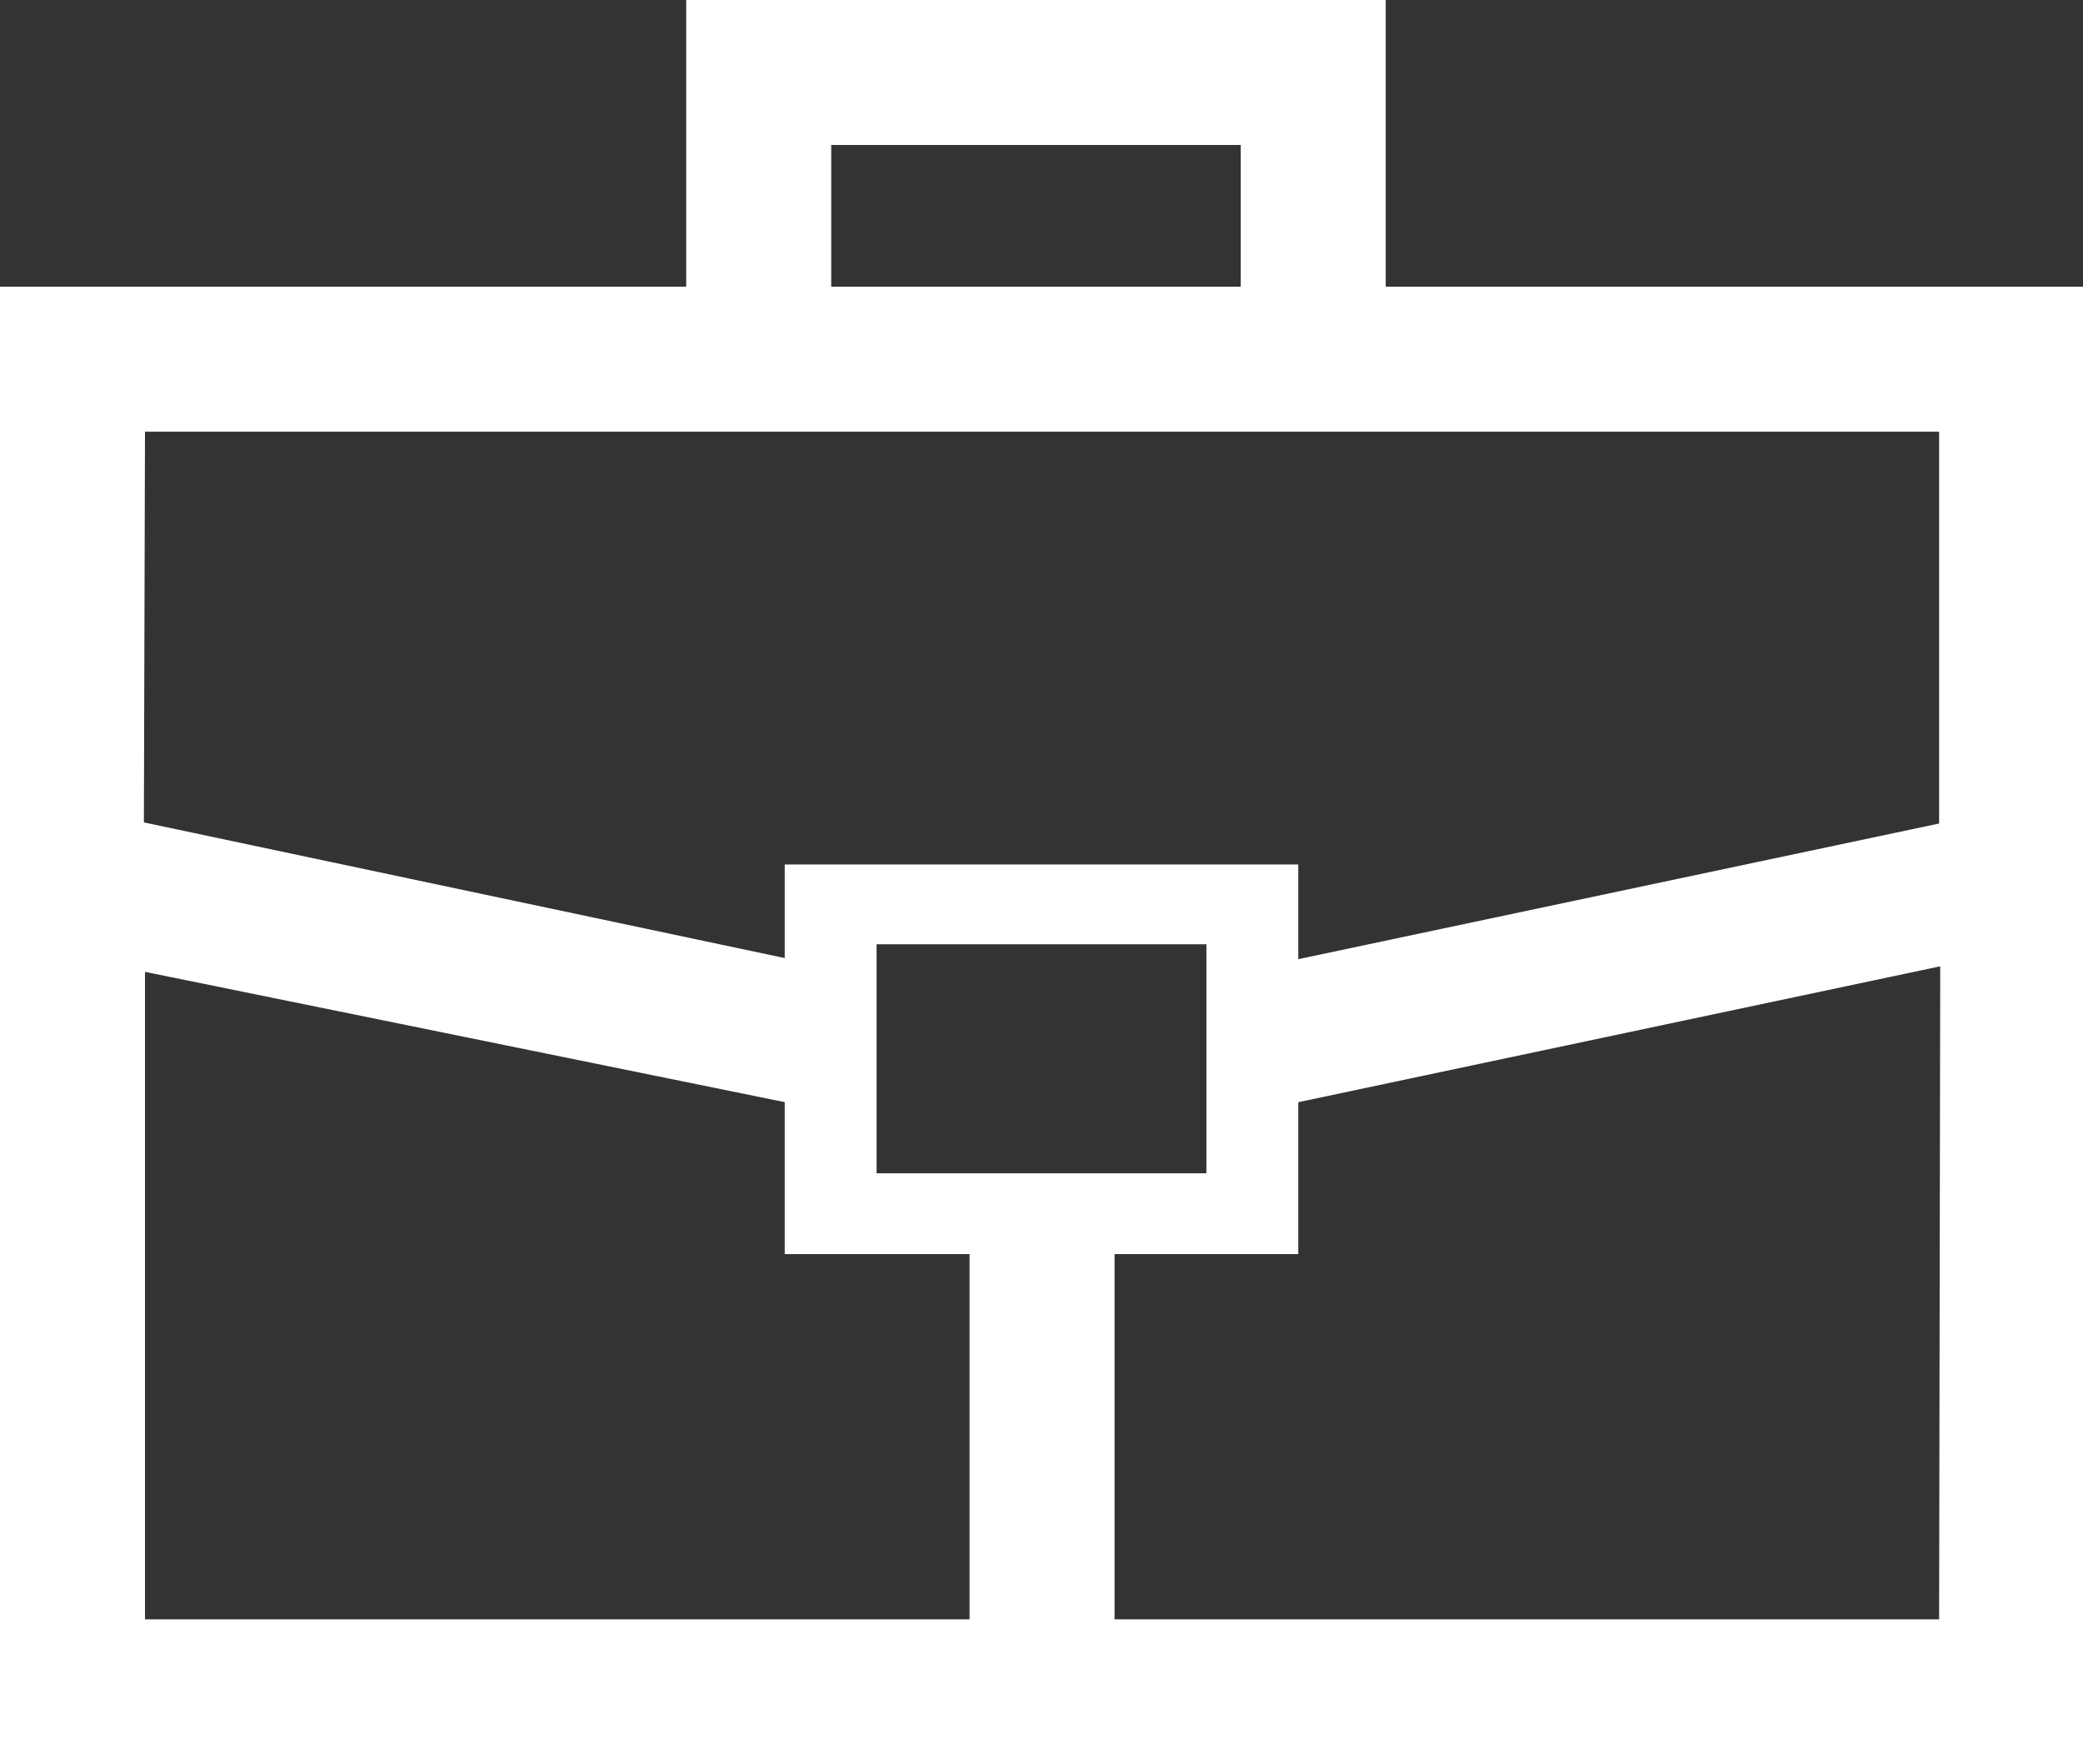
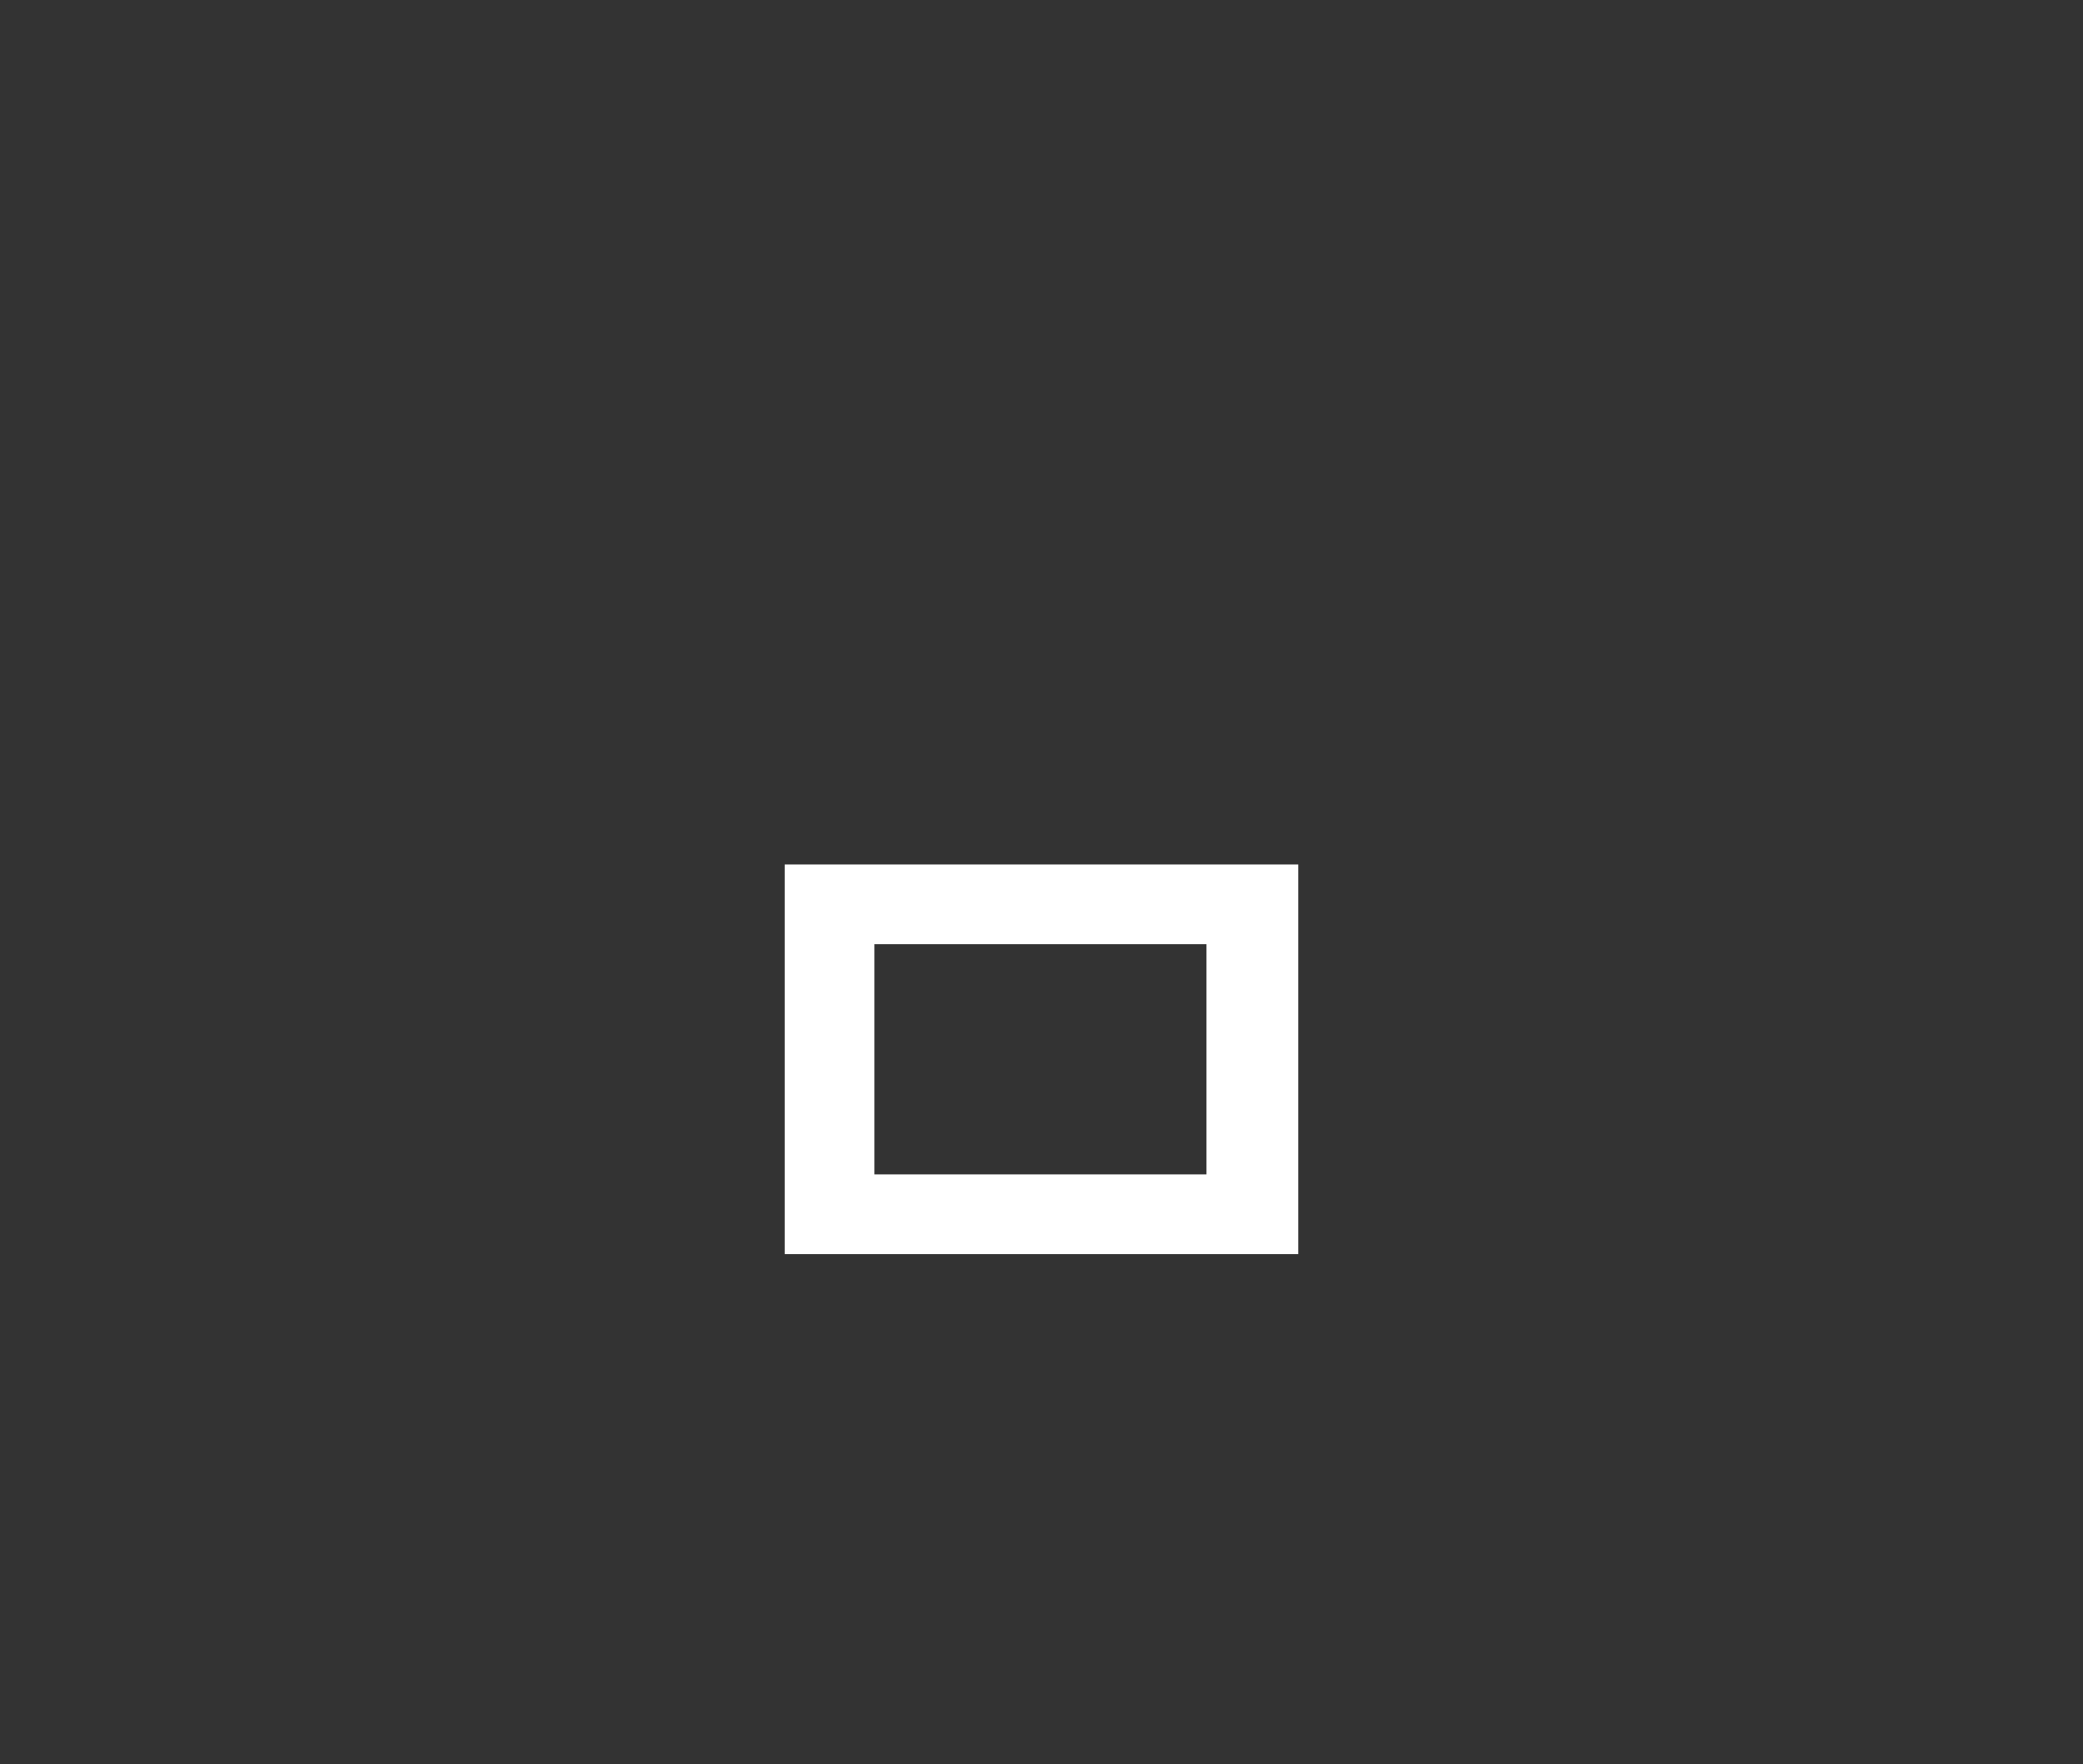
<svg xmlns="http://www.w3.org/2000/svg" viewBox="0 0 18.82 15.94">
  <rect x="0" y="0" width="18.82" height="15.94" fill="#333333" stroke="none" />
  <defs>
    <style>.cls-1{fill:#fff;}</style>
  </defs>
  <title>Risorsa 20</title>
  <g id="Livello_2" data-name="Livello 2">
    <g id="Livello_1-2" data-name="Livello 1">
-       <path class="cls-1" d="M0,15.94H18.82V2.59H12.52V0H6.2V2.59H0Zm17.52-1.31H10.07V11.2h1.46V10l6-1.27Zm-9.6-6.1h3v2.07h-3ZM7.51,1.31h3.7V2.59H7.51ZM1.31,3.9H17.52V7.44l-6,1.27V7.94H7.3v.76l-6-1.27Zm0,4.88L7.3,10V11.2H8.76v3.43H1.31Z" />
      <path class="cls-1" d="M7.09,11.33h4.64V7.81H7.09Zm3.81-.72h-3V8.53h3Z" />
    </g>
  </g>
</svg>